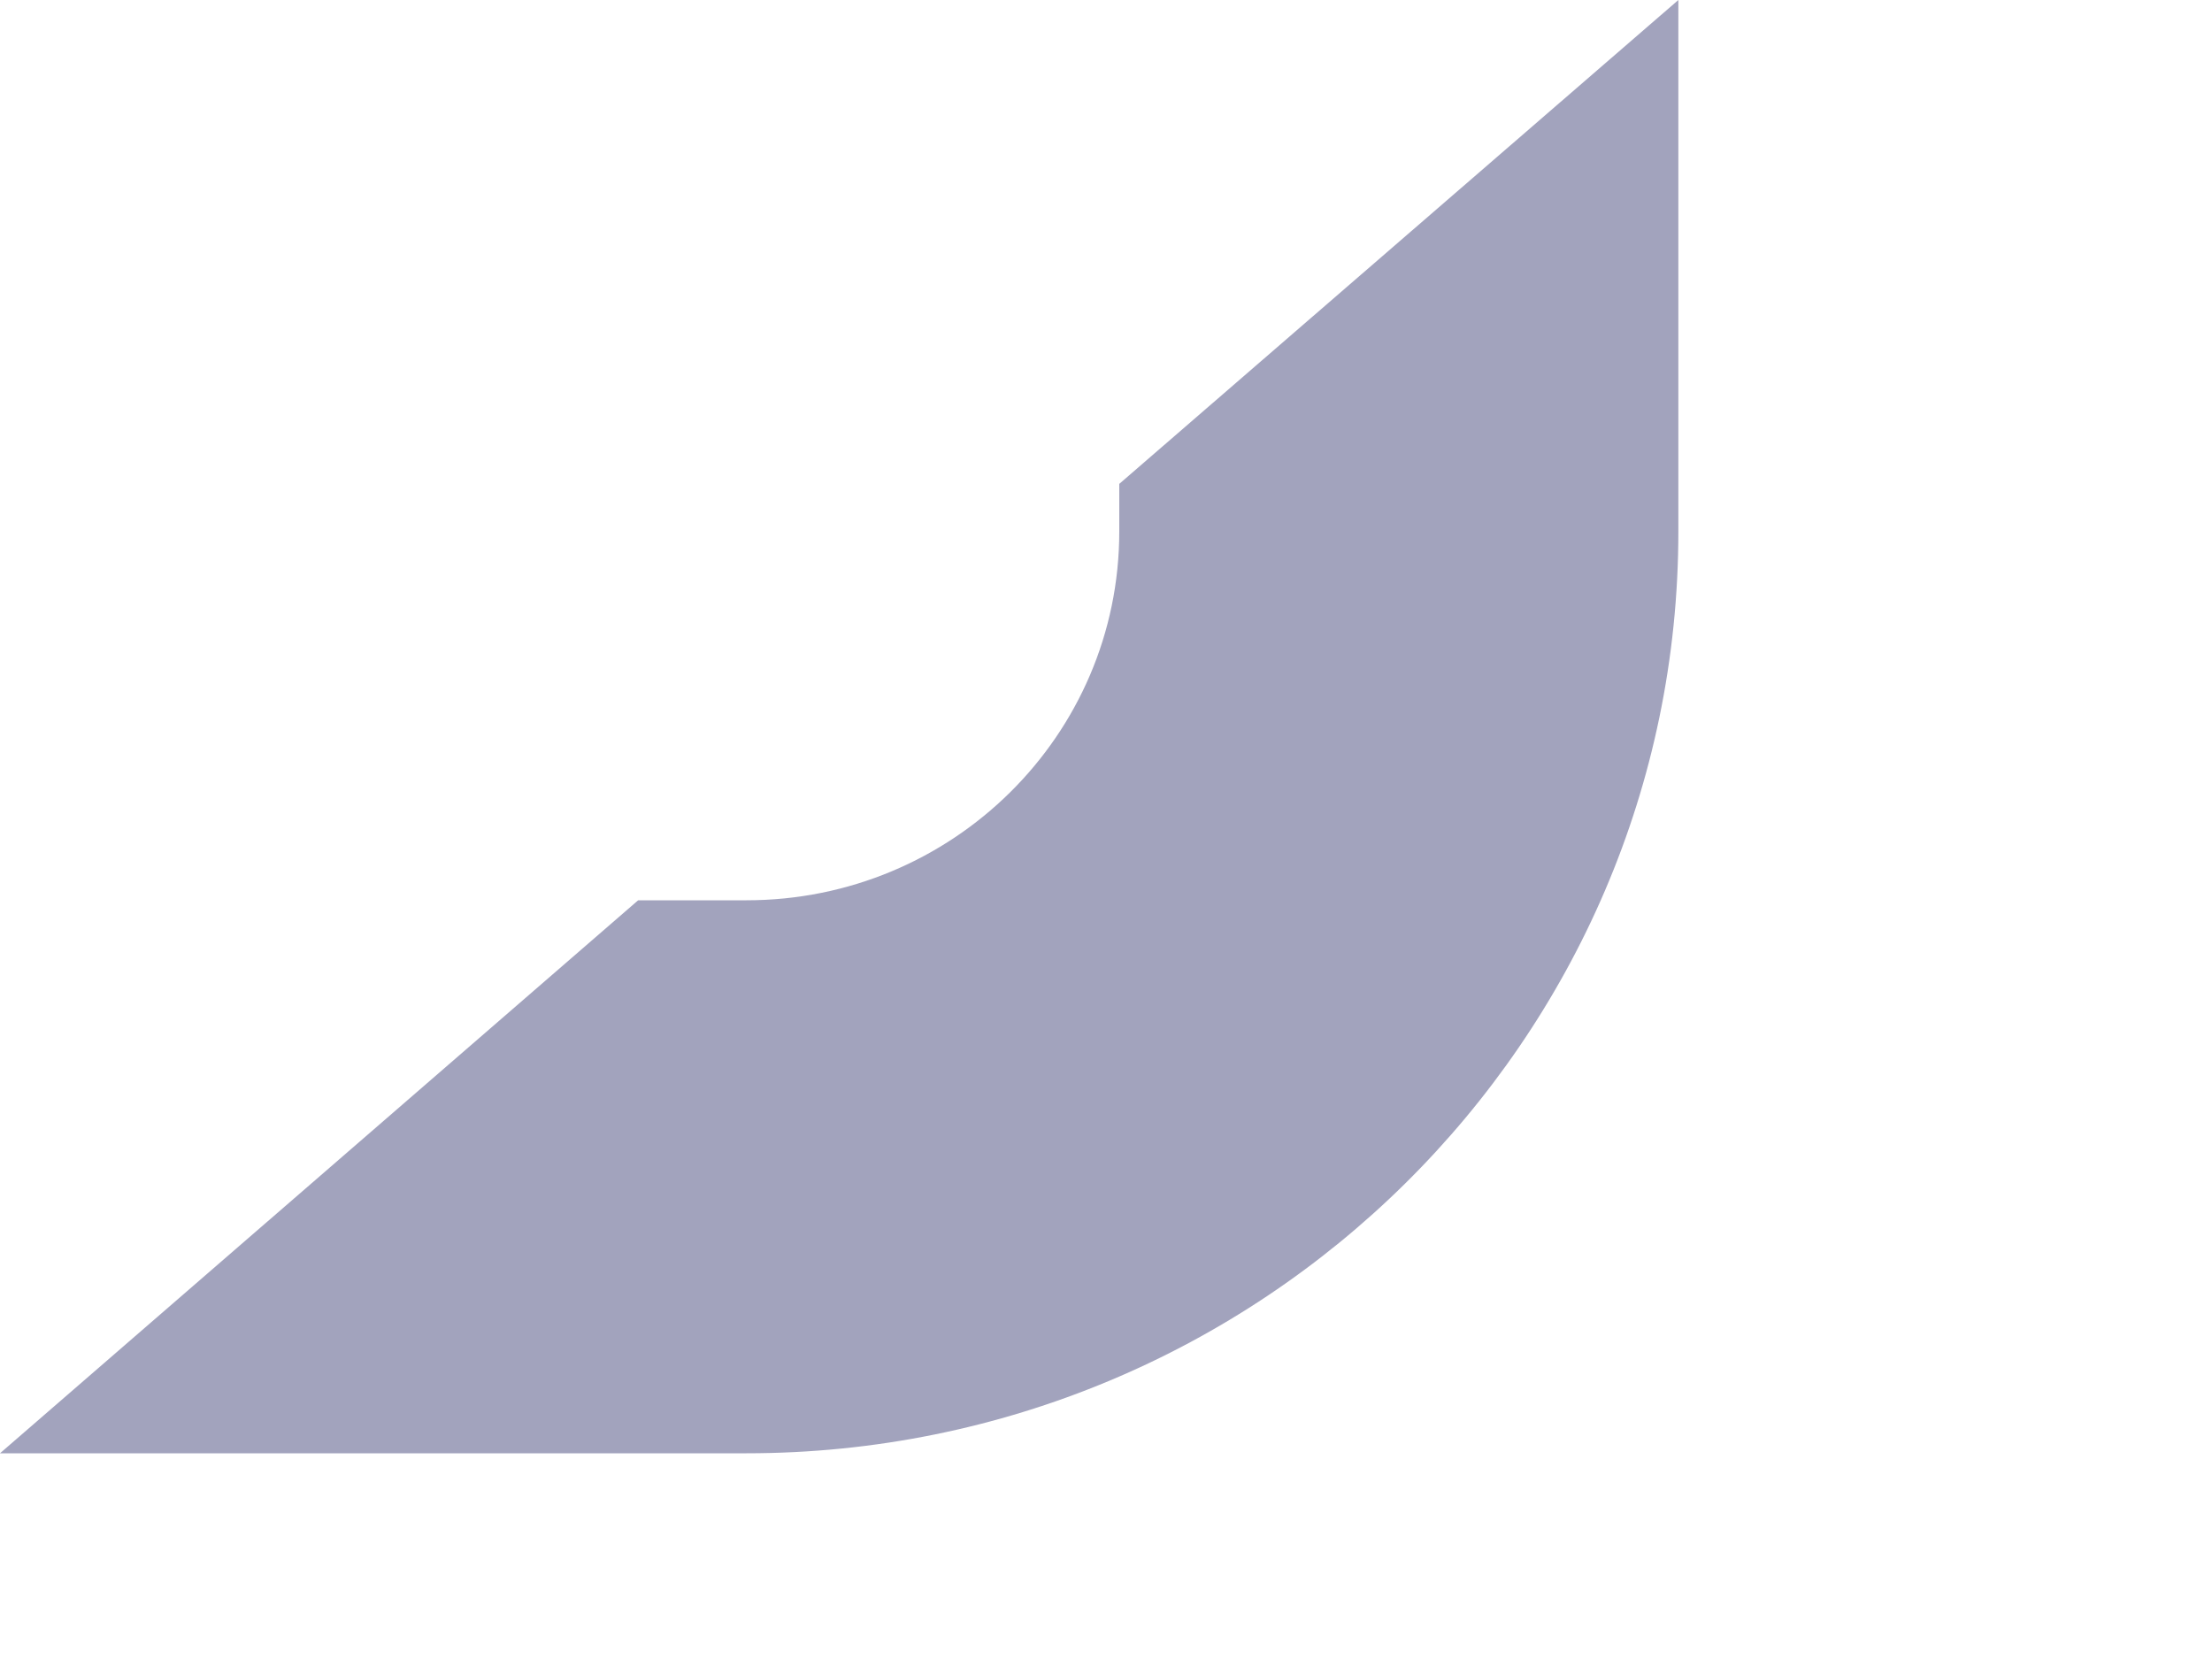
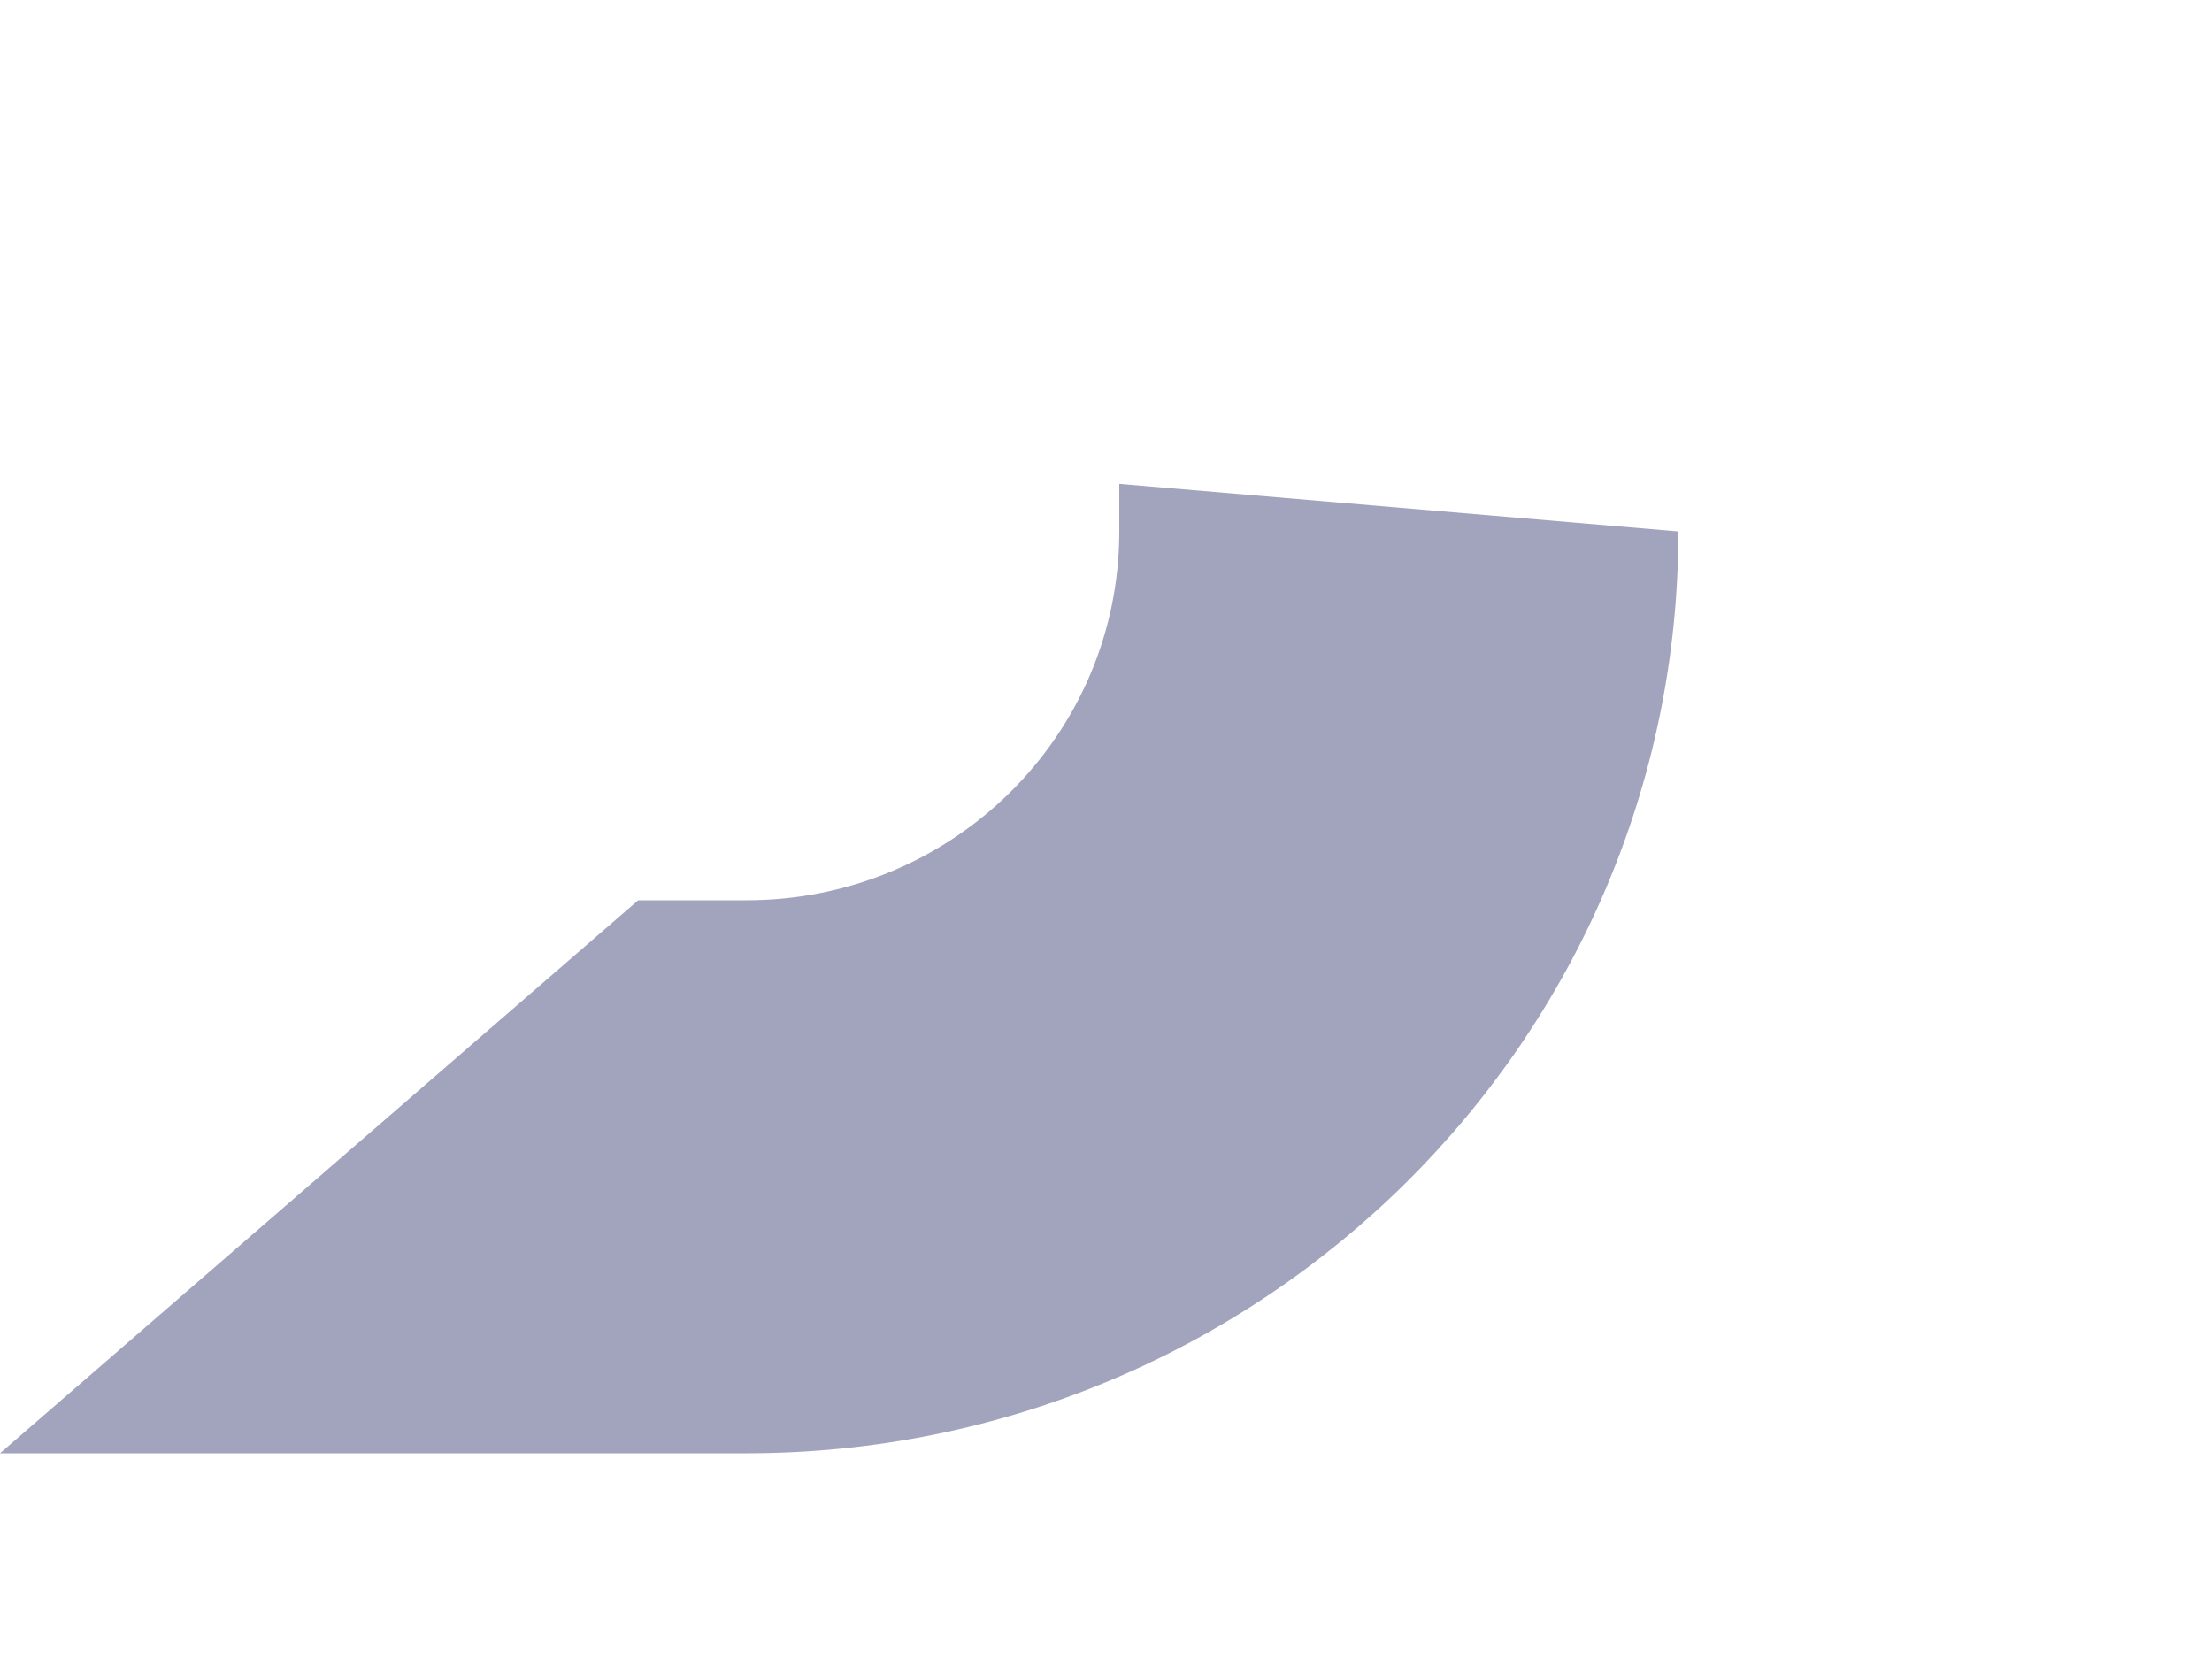
<svg xmlns="http://www.w3.org/2000/svg" fill="none" height="100%" overflow="visible" preserveAspectRatio="none" style="display: block;" viewBox="0 0 4 3" width="100%">
-   <path d="M1.154 1.628L0 2.628H1.35C2.28 2.628 3.035 1.882 3.035 0.961V0L2.024 0.875V0.961C2.024 1.33 1.722 1.628 1.35 1.628H1.154Z" fill="#A2A3BD" id="Vector" />
+   <path d="M1.154 1.628L0 2.628H1.35C2.28 2.628 3.035 1.882 3.035 0.961L2.024 0.875V0.961C2.024 1.33 1.722 1.628 1.35 1.628H1.154Z" fill="#A2A3BD" id="Vector" />
</svg>